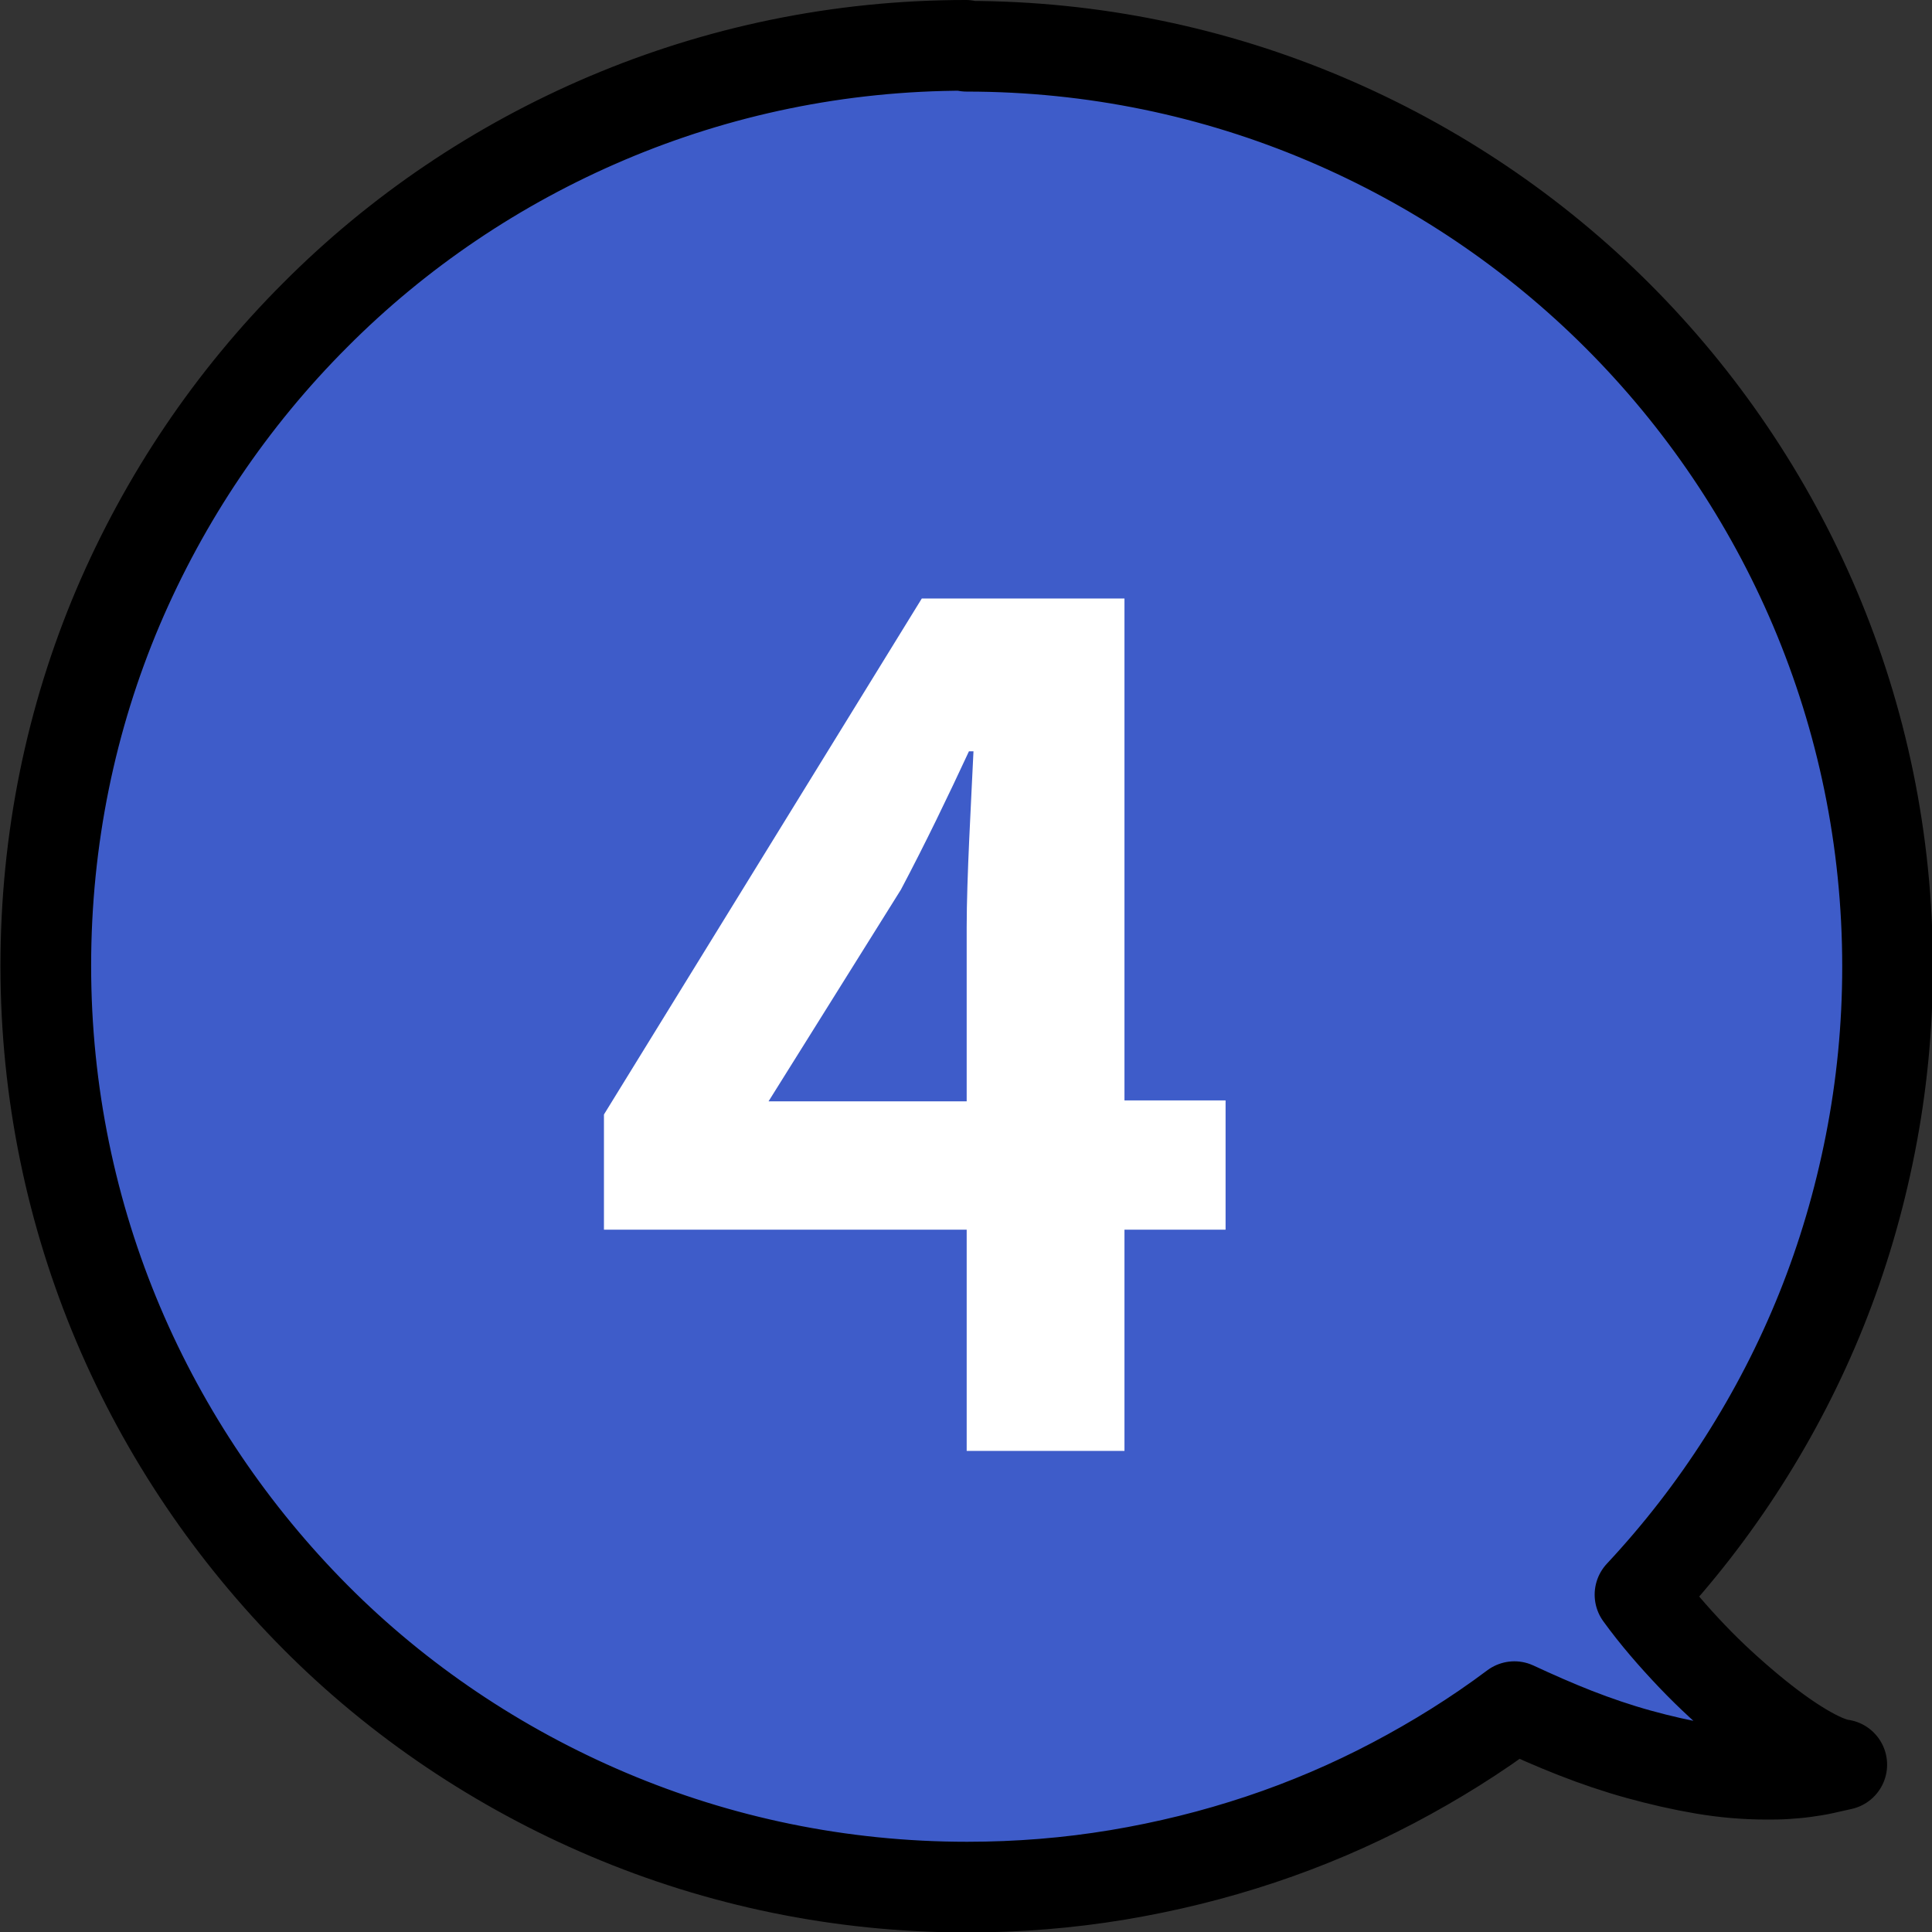
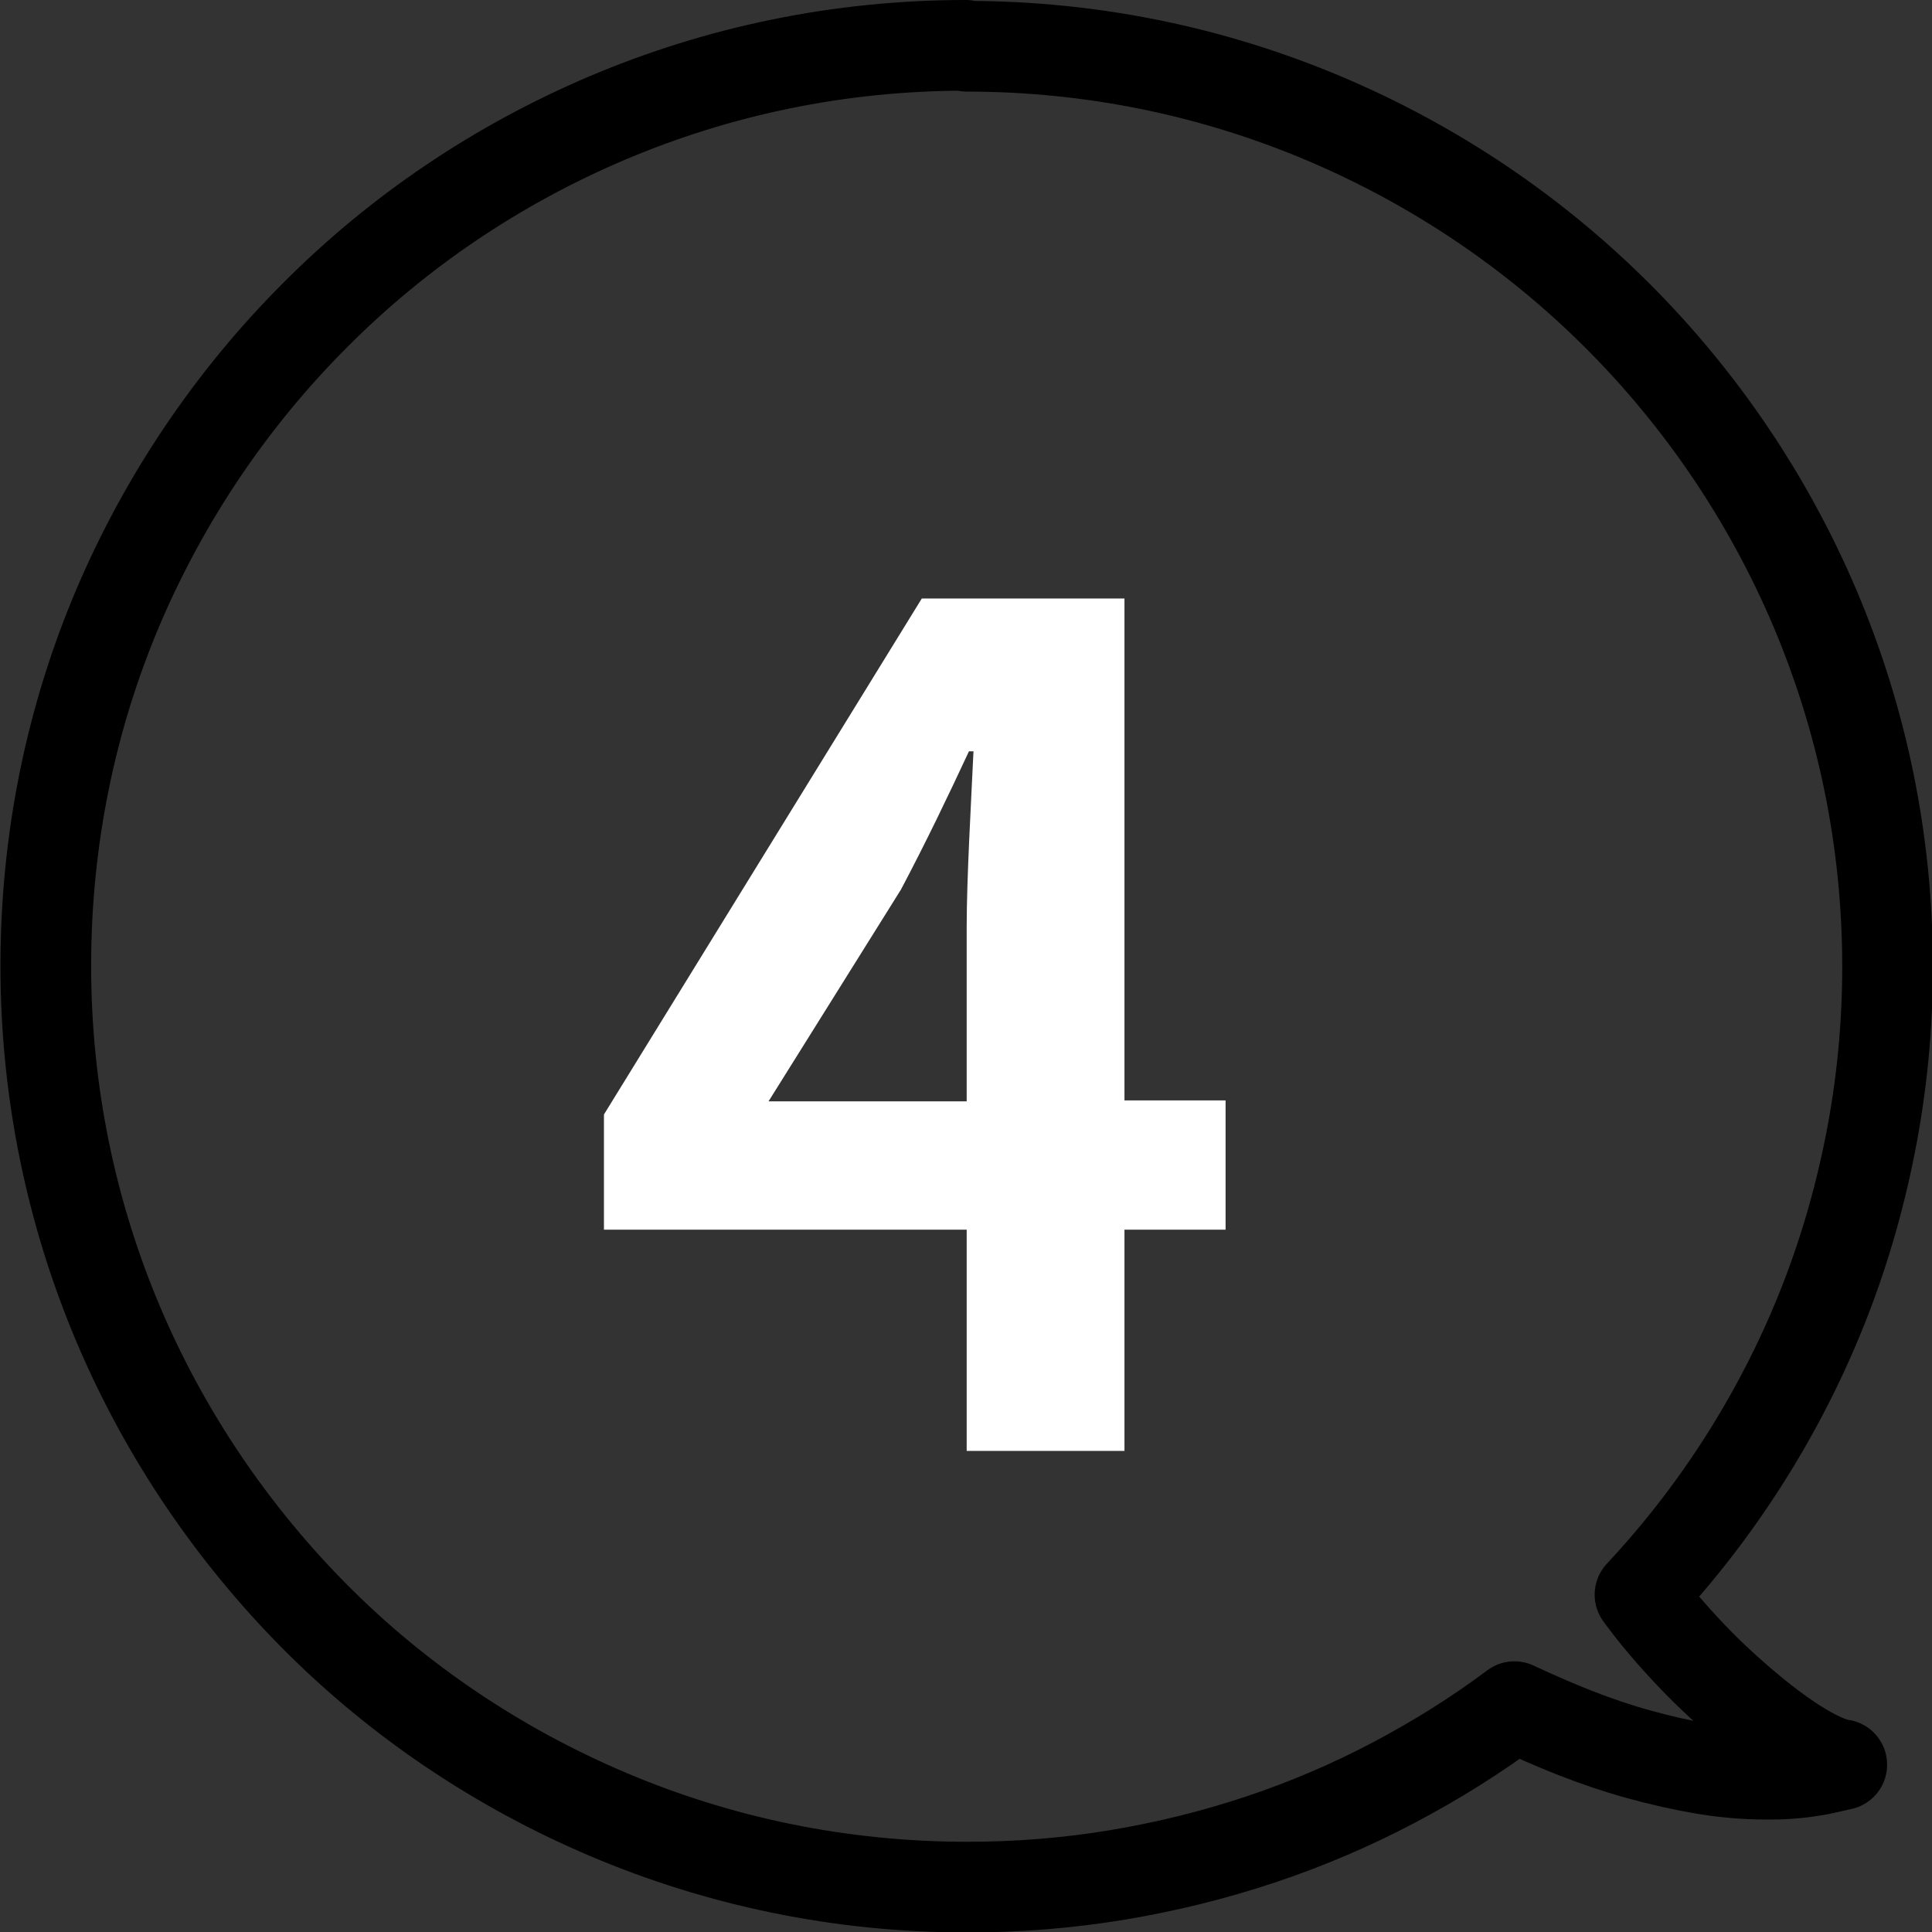
<svg xmlns="http://www.w3.org/2000/svg" id="_レイヤー_2" viewBox="0 0 42.61 42.61">
  <rect x="0" y="0" width="42.61" height="42.61" fill="#333333" stroke="none" />
  <defs>
    <style>.cls-1{fill:none;stroke:#000;stroke-linecap:round;stroke-linejoin:round;stroke-width:2px;}.cls-2{fill:#fff;}.cls-3{fill:#3e5cc9;}</style>
  </defs>
  <g id="_レイヤー_2-2">
-     <path class="cls-3" d="M21.3,1c-2.8,0-5.47.57-7.9,1.6-2.43,1.03-4.62,2.51-6.45,4.35-1.84,1.84-3.32,4.03-4.35,6.45-1.03,2.43-1.59,5.1-1.59,7.9s.57,5.48,1.6,7.91,2.52,4.62,4.35,6.46,4.03,3.32,6.46,4.35,5.1,1.6,7.91,1.6c1.13,0,2.24-.09,3.32-.27s2.13-.44,3.15-.78,2-.76,2.93-1.25,1.83-1.05,2.67-1.68c.43.2.88.4,1.34.58s.93.34,1.4.47.95.24,1.42.32.94.12,1.4.12c.14,0,.29,0,.43-.01s.28-.02.42-.04.28-.04.41-.07.27-.06.4-.09c-.22-.03-.52-.16-.87-.37s-.75-.5-1.17-.85-.85-.74-1.26-1.17-.81-.89-1.15-1.36c.85-.91,1.61-1.89,2.28-2.94s1.25-2.17,1.72-3.34.83-2.39,1.08-3.66c.25-1.27.38-2.57.38-3.91,0-2.8-.57-5.47-1.6-7.9s-2.52-4.62-4.35-6.45c-1.84-1.84-4.03-3.32-6.46-4.35s-5.1-1.6-7.9-1.6Z" />
    <path class="cls-1" d="M21.3,1c-2.8,0-5.47.57-7.9,1.6-2.43,1.03-4.62,2.51-6.45,4.35-1.84,1.84-3.32,4.03-4.35,6.45-1.03,2.43-1.59,5.1-1.59,7.9s.57,5.48,1.6,7.91,2.52,4.62,4.35,6.46,4.03,3.32,6.46,4.35,5.1,1.6,7.91,1.6c1.13,0,2.24-.09,3.32-.27s2.13-.44,3.15-.78,2-.76,2.93-1.25,1.83-1.05,2.67-1.68c.43.2.88.4,1.34.58s.93.34,1.4.47.95.24,1.42.32.94.12,1.4.12c.14,0,.29,0,.43-.01s.28-.02.42-.04.28-.04.41-.07.27-.06.4-.09c-.22-.03-.52-.16-.87-.37s-.75-.5-1.17-.85-.85-.74-1.26-1.17-.81-.89-1.15-1.36c.85-.91,1.61-1.89,2.28-2.94s1.25-2.17,1.72-3.34.83-2.39,1.08-3.66c.25-1.27.38-2.57.38-3.91,0-2.8-.57-5.47-1.6-7.9s-2.52-4.62-4.35-6.45c-1.84-1.84-4.03-3.32-6.46-4.35s-5.1-1.6-7.9-1.6Z" />
    <path class="cls-2" d="M27.03,27.12h-2.23v4.88h-3.48v-4.88h-8v-2.54l7.01-11.38h4.47v11.07h2.23v2.84ZM21.32,24.28v-3.83c0-1.09.1-2.79.15-3.88h-.1c-.46.99-.96,2.03-1.5,3.05l-2.92,4.67h4.37Z" />
  </g>
</svg>